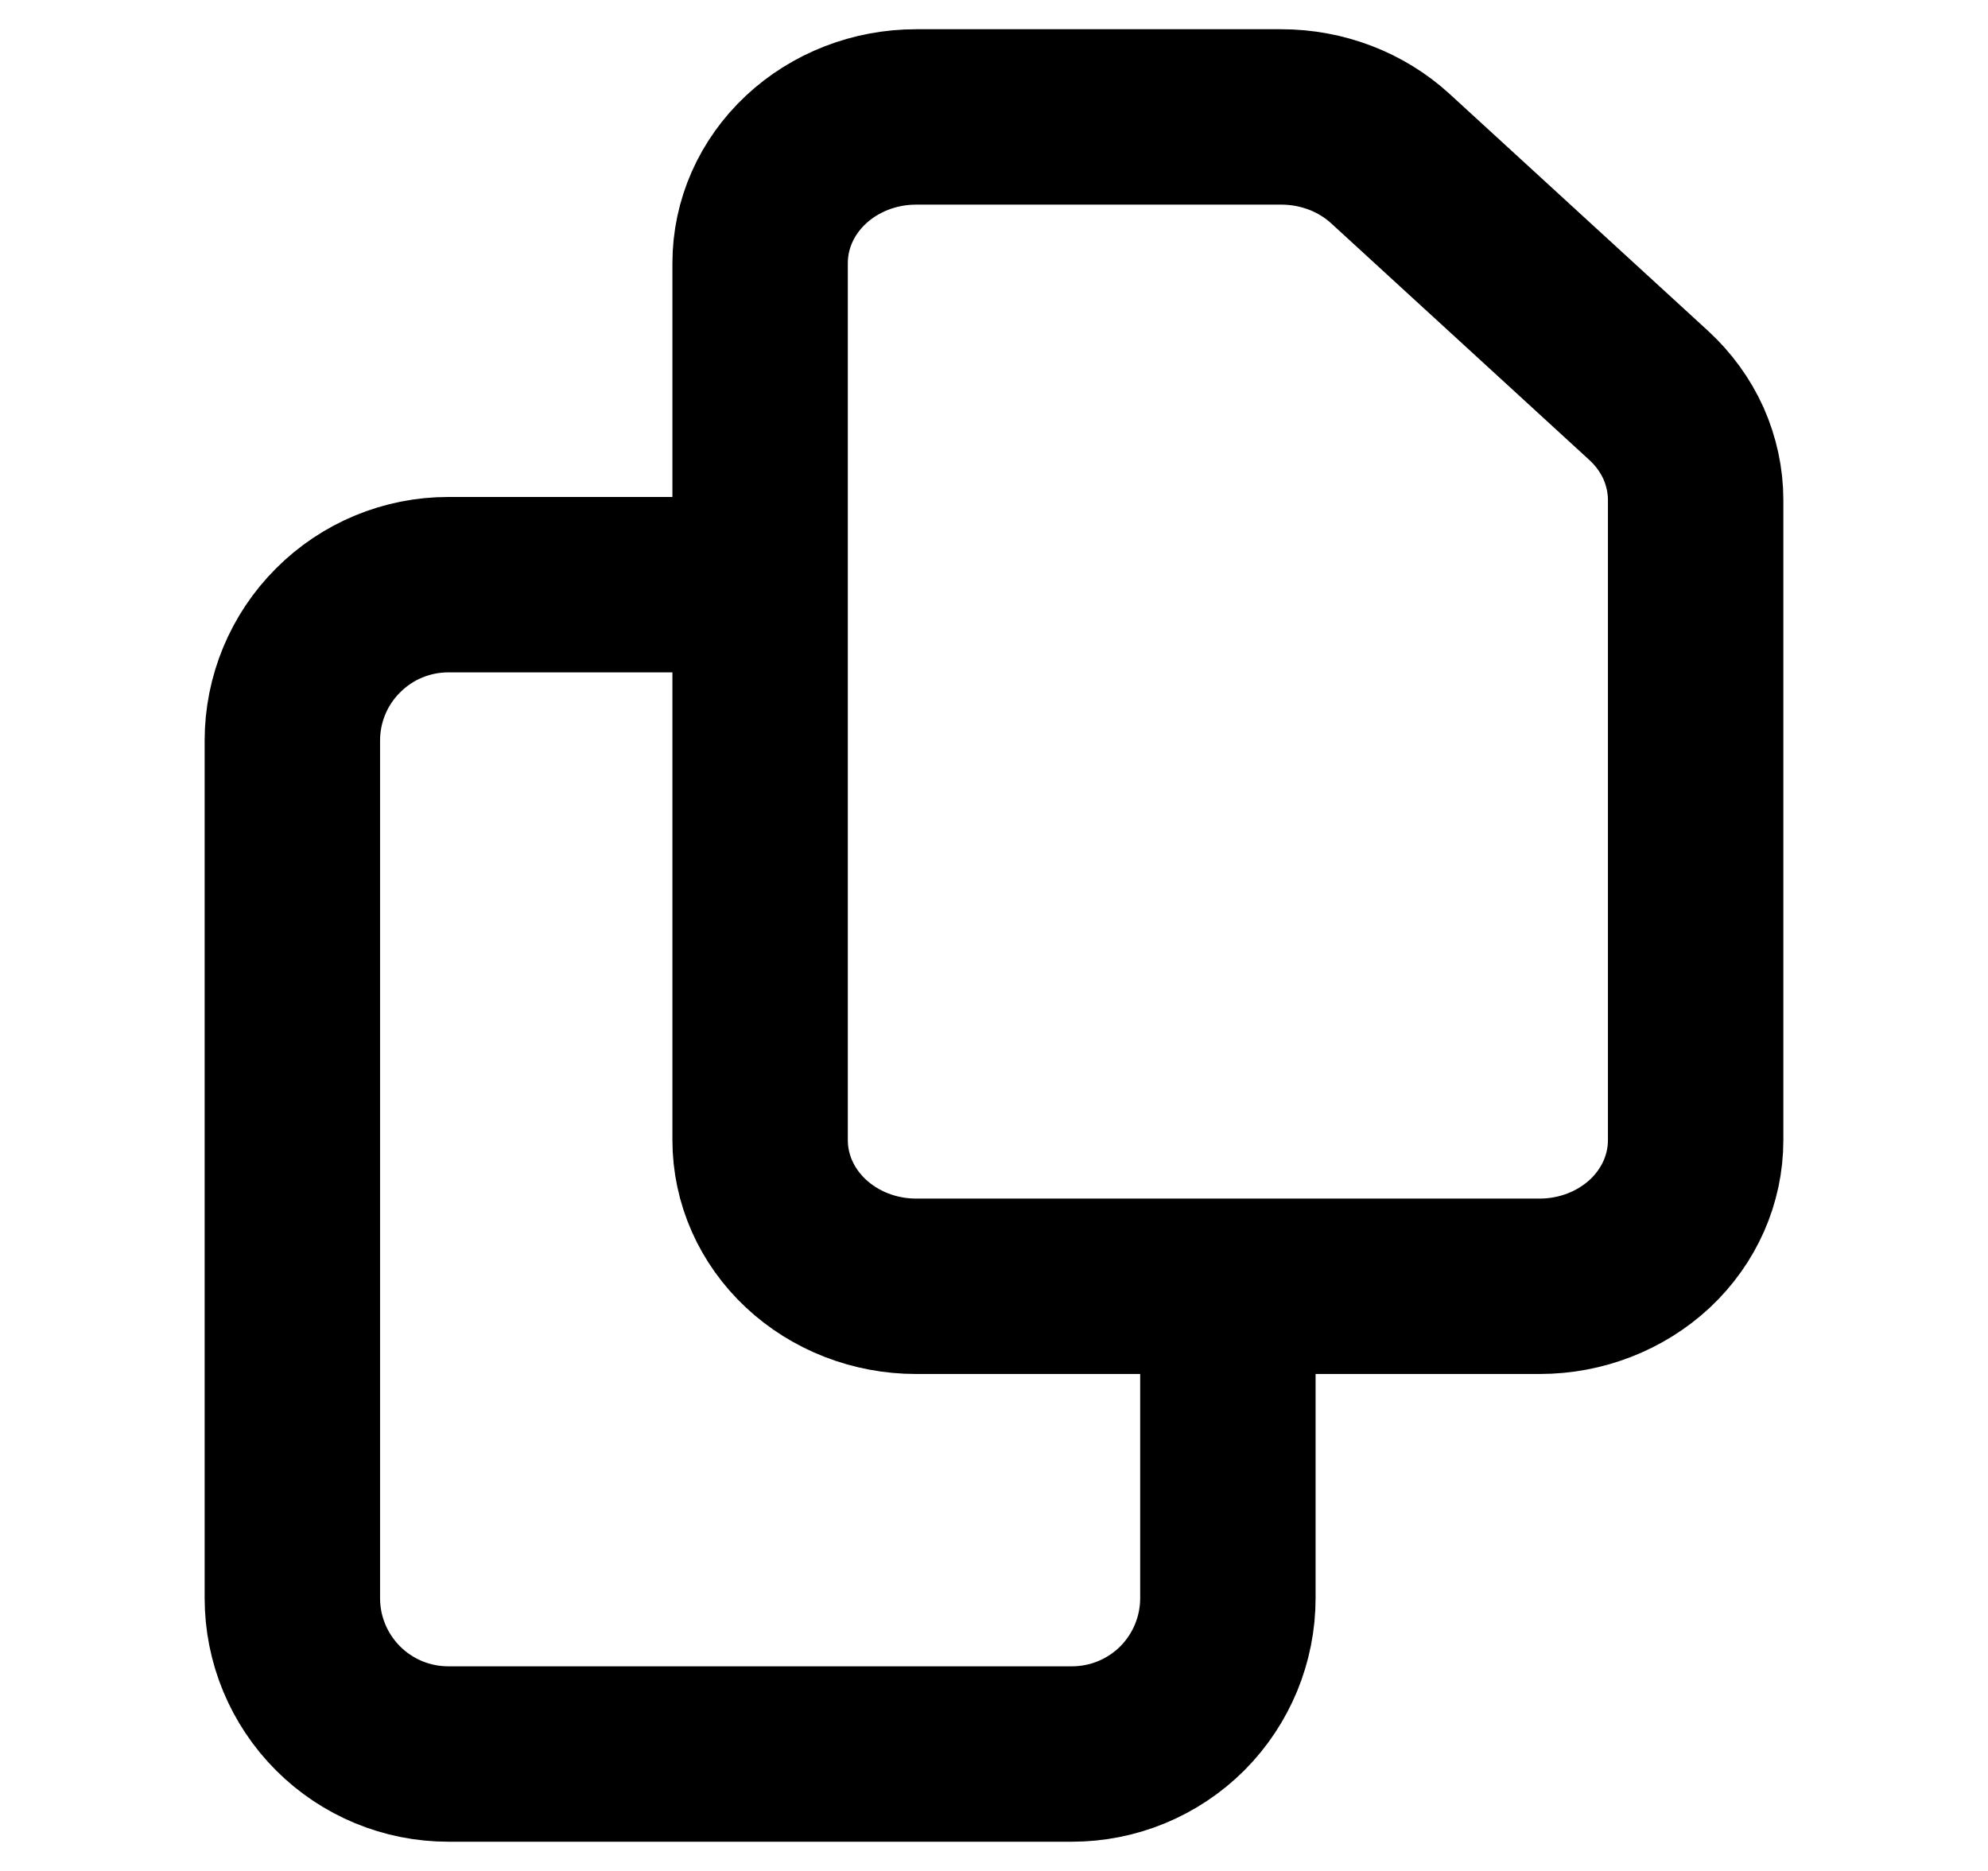
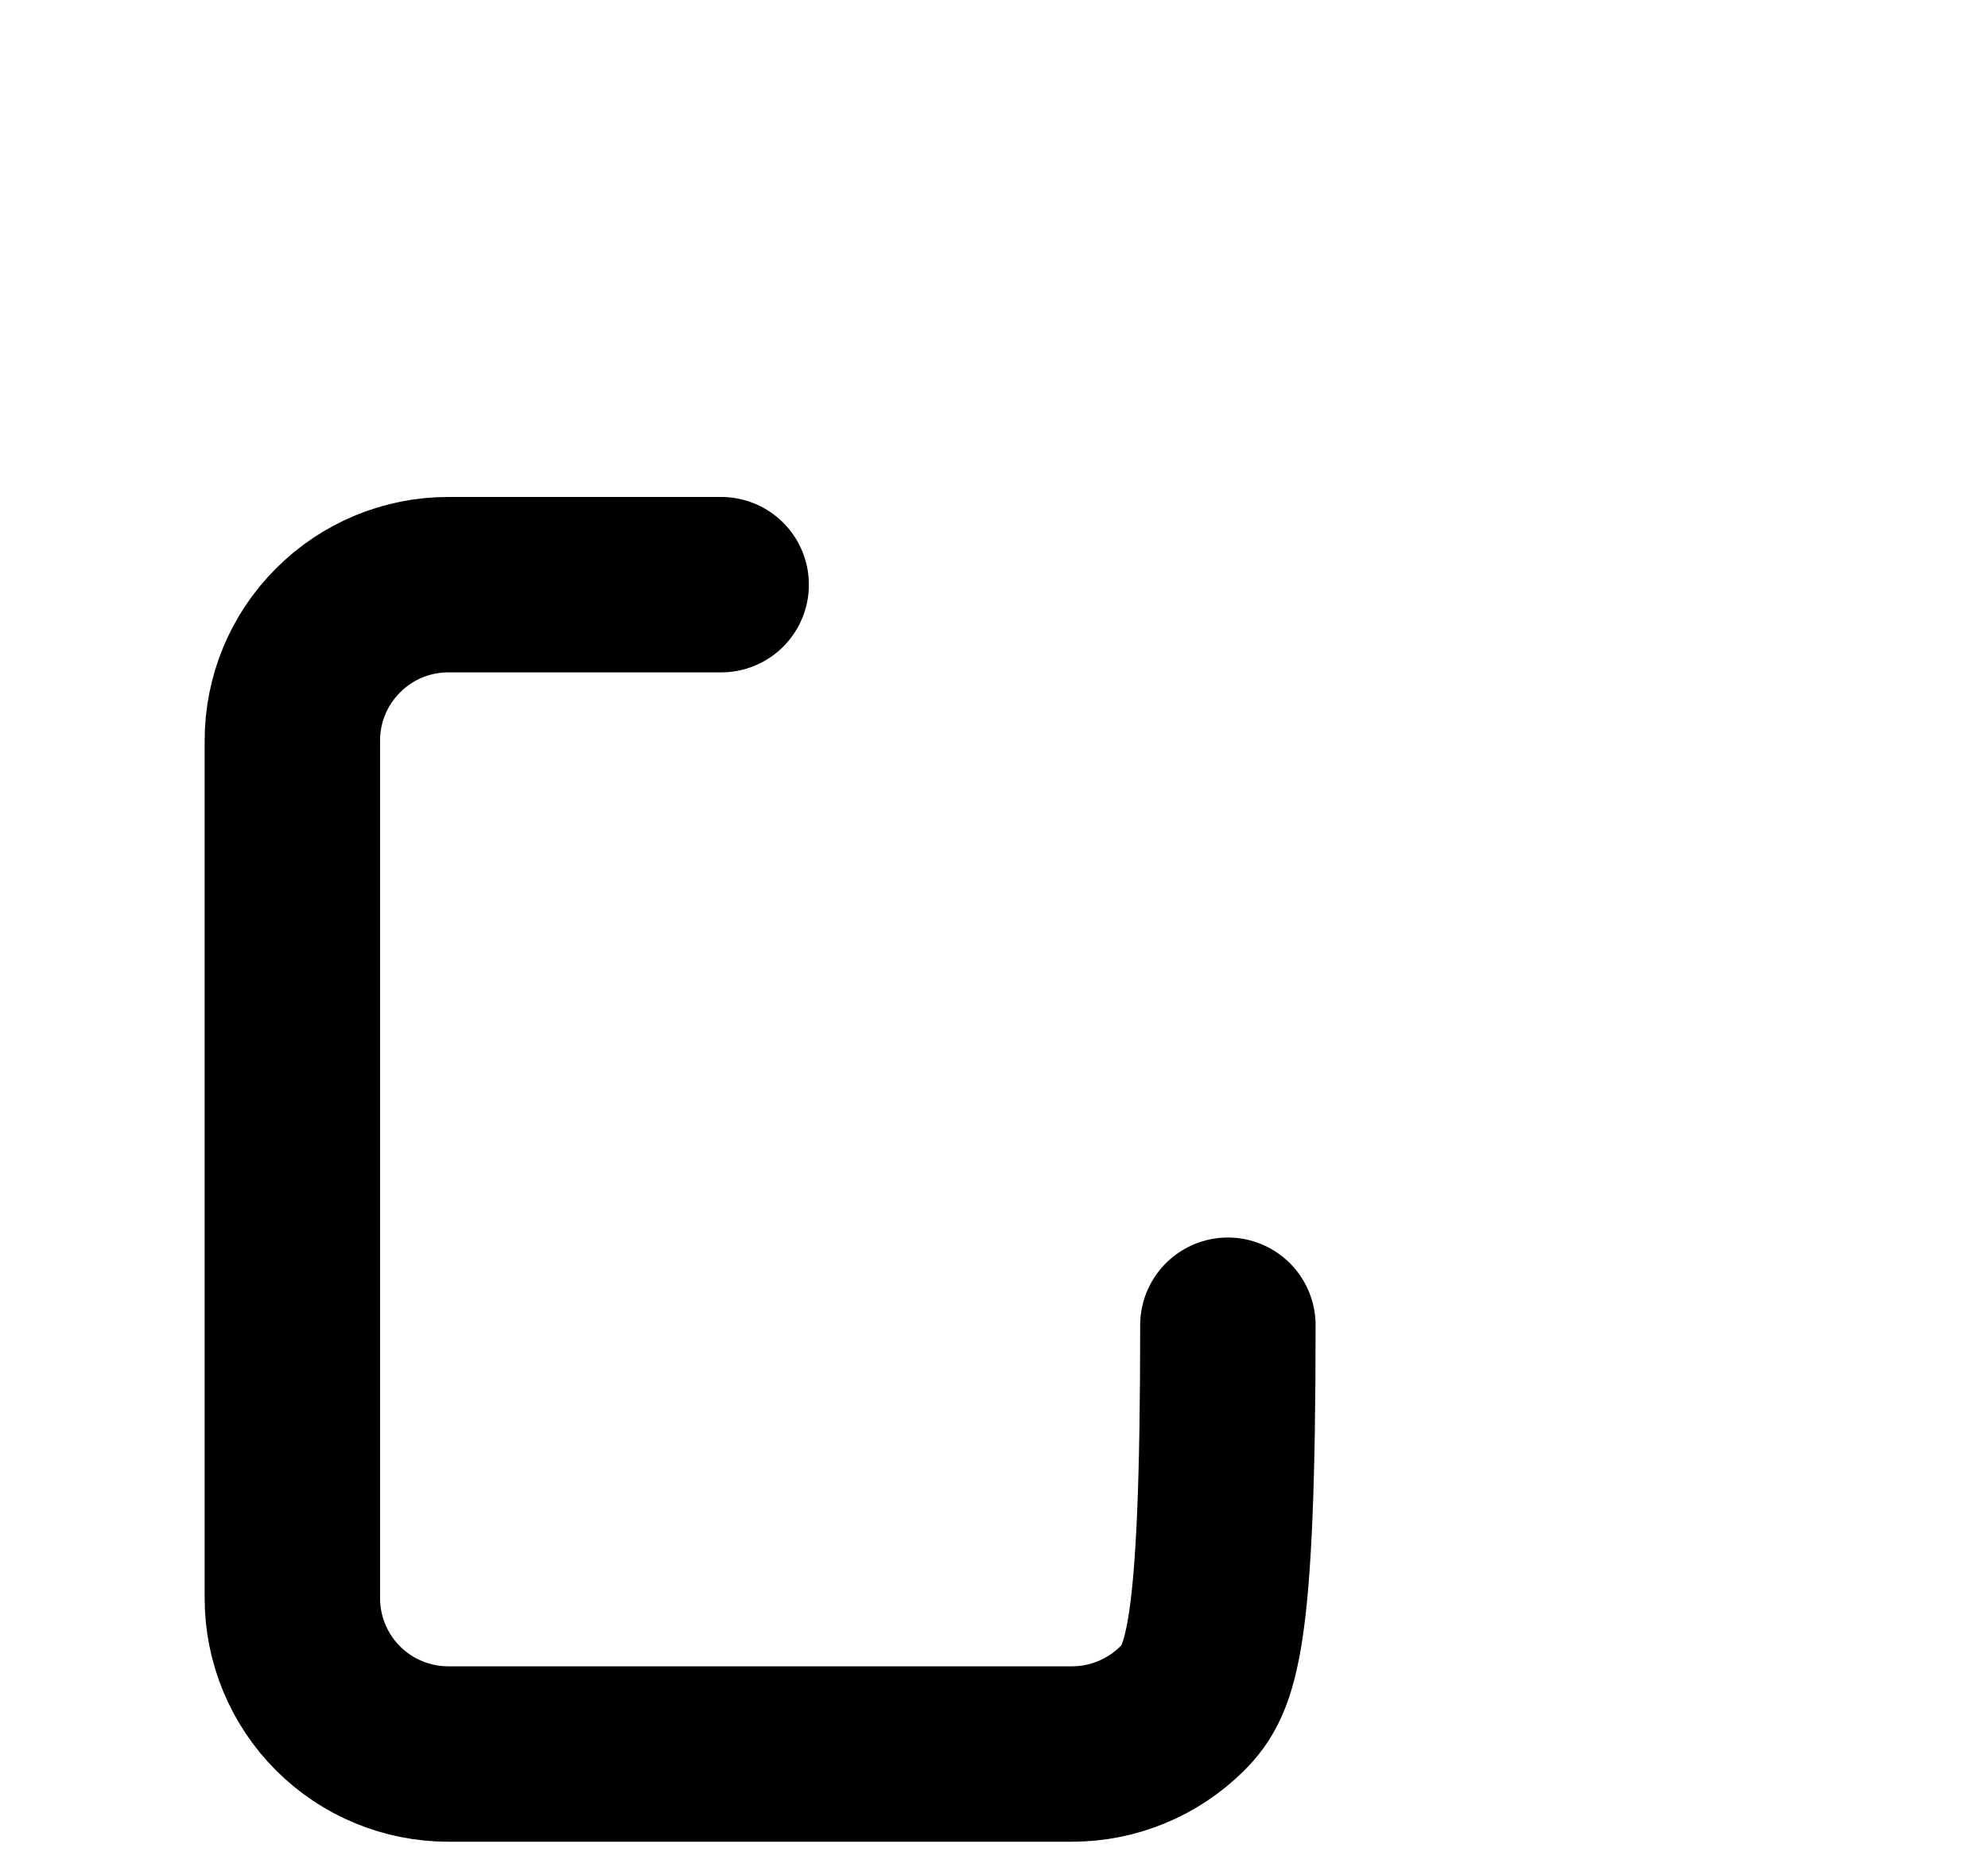
<svg xmlns="http://www.w3.org/2000/svg" width="17" height="16" viewBox="0 0 17 16" fill="none">
-   <path d="M6.5 2.25V9.75C6.5 10.082 6.64 10.399 6.891 10.634C7.141 10.868 7.48 11 7.833 11H13.167C13.52 11 13.859 10.868 14.11 10.634C14.36 10.399 14.5 10.082 14.5 9.75V4.276C14.5 4.11 14.464 3.945 14.396 3.791C14.327 3.638 14.226 3.499 14.099 3.382L11.889 1.356C11.64 1.128 11.305 1 10.957 1H7.833C7.48 1 7.141 1.132 6.891 1.366C6.64 1.601 6.5 1.918 6.5 2.25V2.25Z" stroke="black" stroke-width="1.5" stroke-linecap="round" stroke-linejoin="round" />
-   <path d="M10.5 11.333V13.667C10.5 14.02 10.36 14.359 10.11 14.61C9.859 14.86 9.52 15 9.167 15H3.833C3.48 15 3.141 14.86 2.891 14.61C2.64 14.359 2.5 14.02 2.5 13.667V6.333C2.5 5.98 2.64 5.641 2.891 5.391C3.141 5.14 3.48 5 3.833 5H6.167" stroke="black" stroke-width="1.5" stroke-linecap="round" stroke-linejoin="round" />
+   <path d="M10.5 11.333C10.5 14.02 10.36 14.359 10.11 14.61C9.859 14.86 9.52 15 9.167 15H3.833C3.48 15 3.141 14.86 2.891 14.61C2.64 14.359 2.5 14.02 2.5 13.667V6.333C2.5 5.98 2.64 5.641 2.891 5.391C3.141 5.14 3.48 5 3.833 5H6.167" stroke="black" stroke-width="1.5" stroke-linecap="round" stroke-linejoin="round" />
</svg>